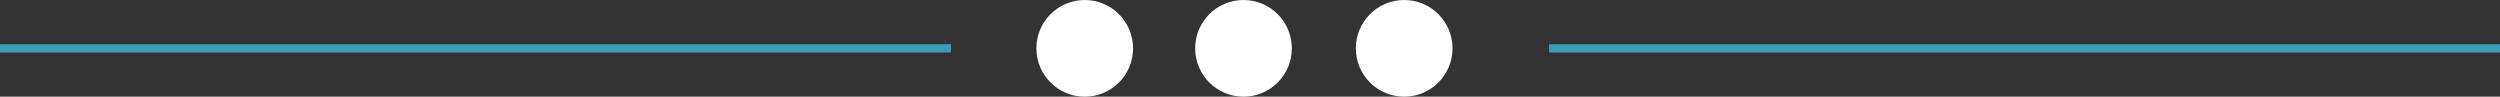
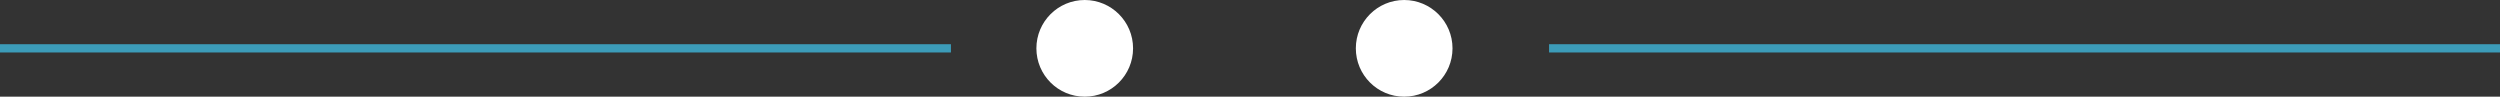
<svg xmlns="http://www.w3.org/2000/svg" version="1.1" id="Calque_1" x="0px" y="0px" width="302.333px" height="11.692px" viewBox="0 0 302.333 11.692" enable-background="new 0 0 302.333 11.692" xml:space="preserve">
  <rect x="0" y="0" width="302.333" height="11.692" fill="#333333" stroke="none" />
  <circle fill="#FFFFFF" cx="131.18" cy="5.846" r="5.846" />
-   <circle fill="#FFFFFF" cx="150.38" cy="5.846" r="5.846" />
  <circle fill="#FFFFFF" cx="169.811" cy="5.846" r="5.846" />
  <line fill="#3C9CB9" stroke="#3C9CB9" stroke-miterlimit="10" x1="187.333" y1="5.846" x2="302.333" y2="5.846" />
  <line fill="#3C9CB9" stroke="#3C9CB9" stroke-miterlimit="10" x1="0" y1="5.846" x2="115" y2="5.846" />
</svg>